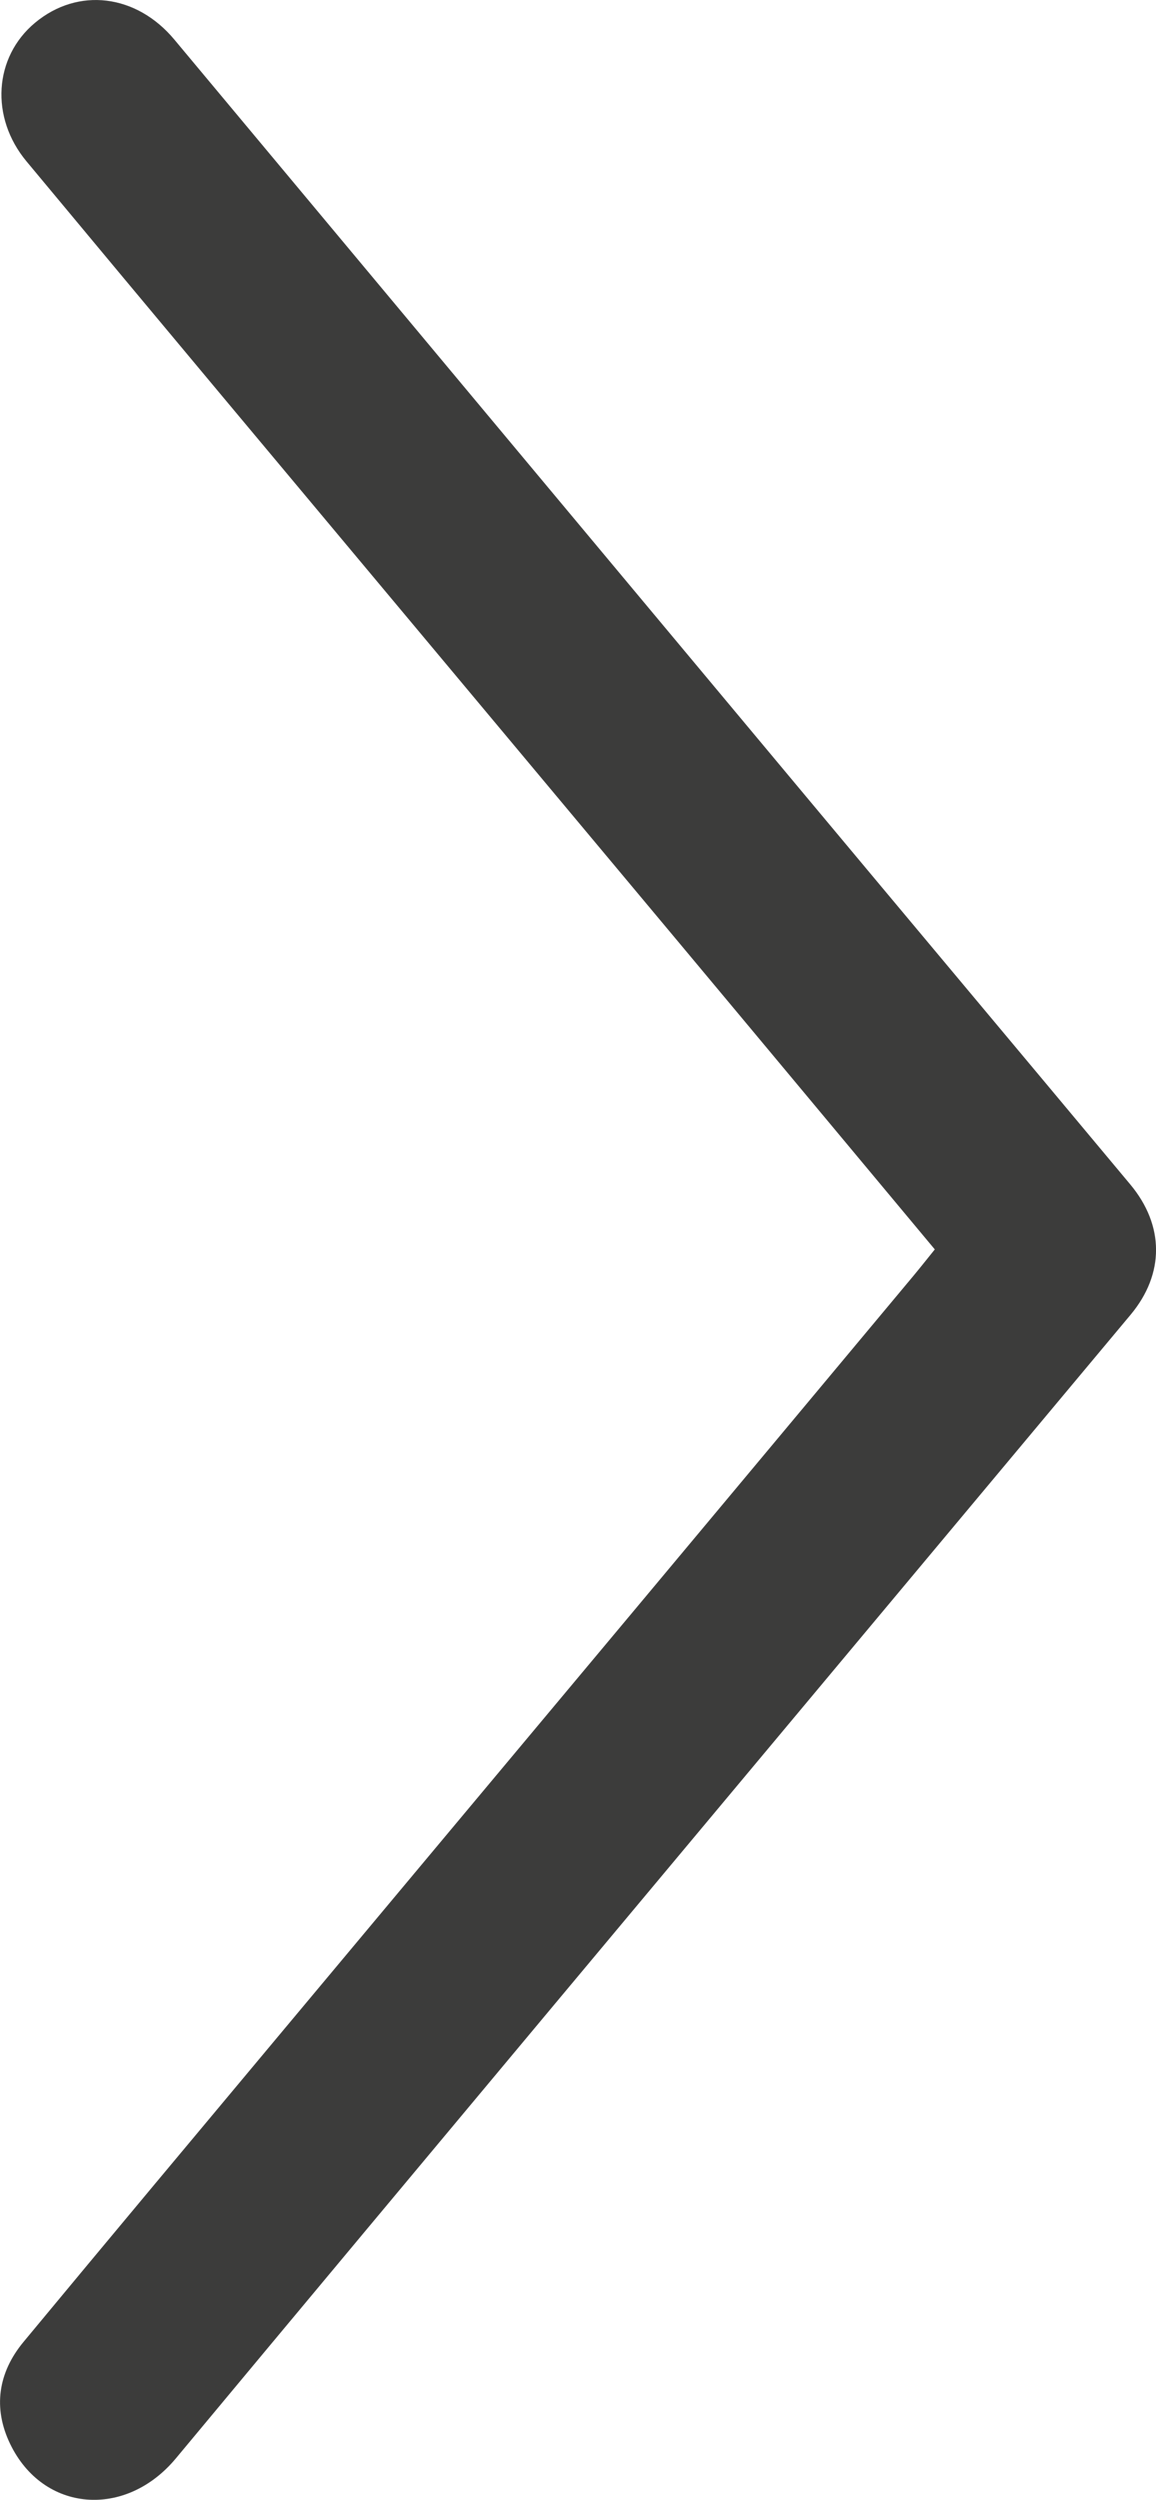
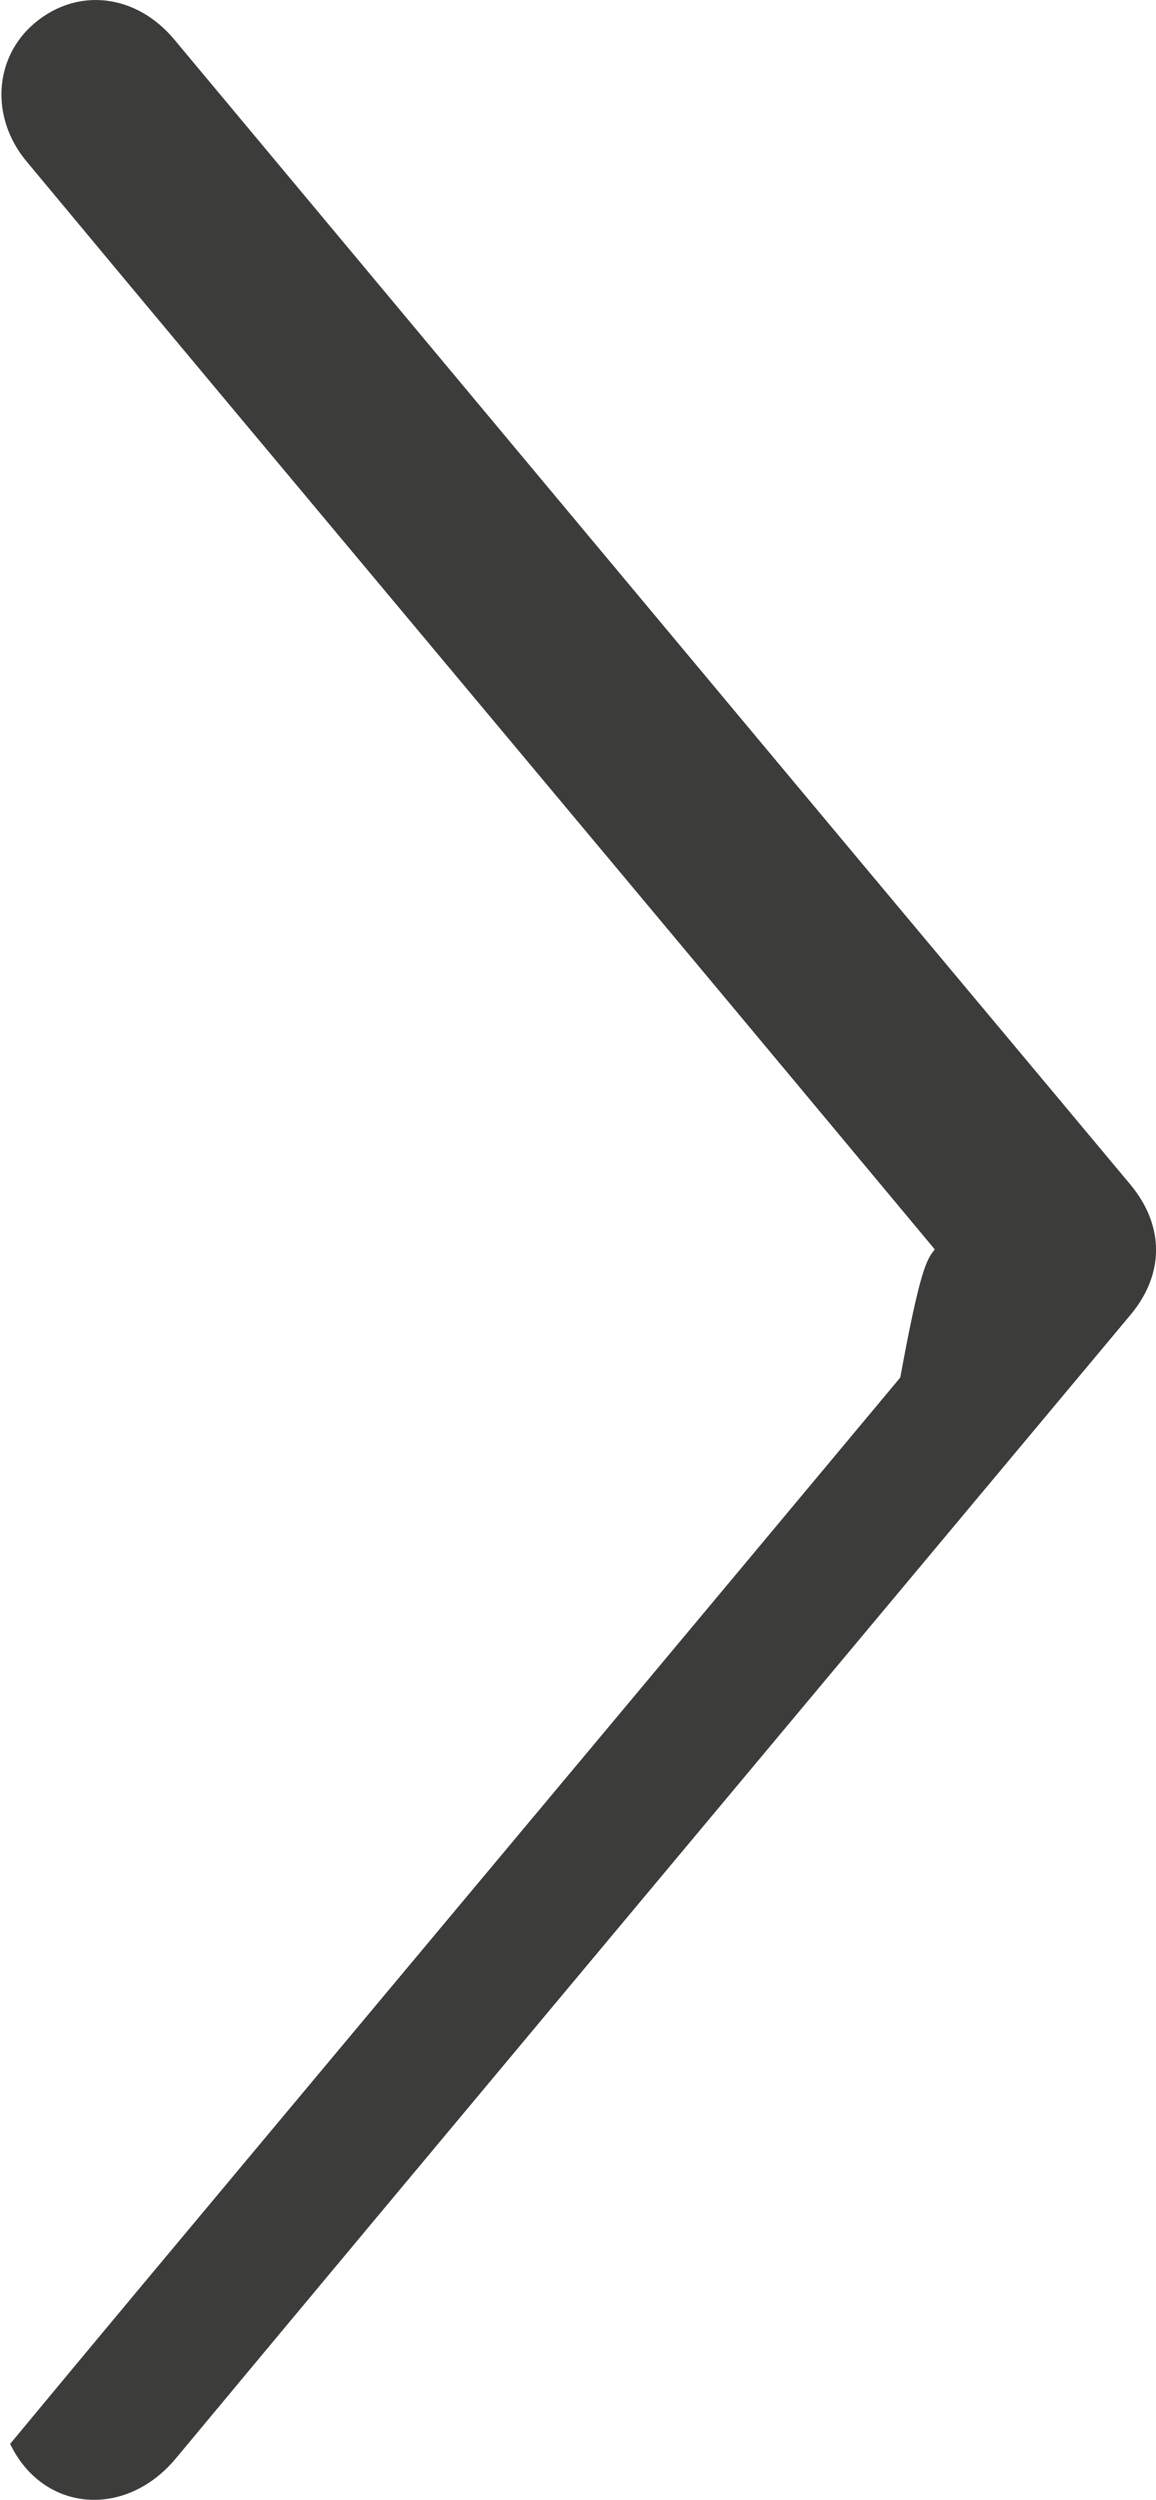
<svg xmlns="http://www.w3.org/2000/svg" version="1.1" x="0px" y="0px" width="29.903px" height="64.611px" viewBox="0 0 29.903 64.611" style="enable-background:new 0 0 29.903 64.611;" xml:space="preserve">
  <style type="text/css">
	.st0{fill:#3C3C3B;}
</style>
  <defs>
</defs>
-   <path class="st0" d="M24.181,32.292c-2.258-2.705-4.479-5.371-6.705-8.033c-3.928-4.699-7.86-9.395-11.789-14.093  C4.017,8.169,2.35,6.171,0.685,4.17c-0.945-1.136-0.845-2.695,0.223-3.583c1.112-0.924,2.62-0.74,3.602,0.436  c5.372,6.433,10.743,12.865,16.117,19.296c2.868,3.433,5.743,6.86,8.61,10.293c0.887,1.062,0.888,2.315,0.01,3.367  c-4.963,5.938-9.929,11.873-14.892,17.811c-3.271,3.914-6.542,7.829-9.806,11.749c-1.302,1.563-3.432,1.397-4.287-0.375  c-0.447-0.926-0.312-1.841,0.345-2.634c2.226-2.685,4.465-5.359,6.701-8.034c3.049-3.648,6.101-7.293,9.151-10.94  c2.393-2.861,4.783-5.724,7.174-8.587C23.809,32.757,23.98,32.541,24.181,32.292z" />
+   <path class="st0" d="M24.181,32.292c-2.258-2.705-4.479-5.371-6.705-8.033c-3.928-4.699-7.86-9.395-11.789-14.093  C4.017,8.169,2.35,6.171,0.685,4.17c-0.945-1.136-0.845-2.695,0.223-3.583c1.112-0.924,2.62-0.74,3.602,0.436  c5.372,6.433,10.743,12.865,16.117,19.296c2.868,3.433,5.743,6.86,8.61,10.293c0.887,1.062,0.888,2.315,0.01,3.367  c-4.963,5.938-9.929,11.873-14.892,17.811c-3.271,3.914-6.542,7.829-9.806,11.749c-1.302,1.563-3.432,1.397-4.287-0.375  c2.226-2.685,4.465-5.359,6.701-8.034c3.049-3.648,6.101-7.293,9.151-10.94  c2.393-2.861,4.783-5.724,7.174-8.587C23.809,32.757,23.98,32.541,24.181,32.292z" />
</svg>